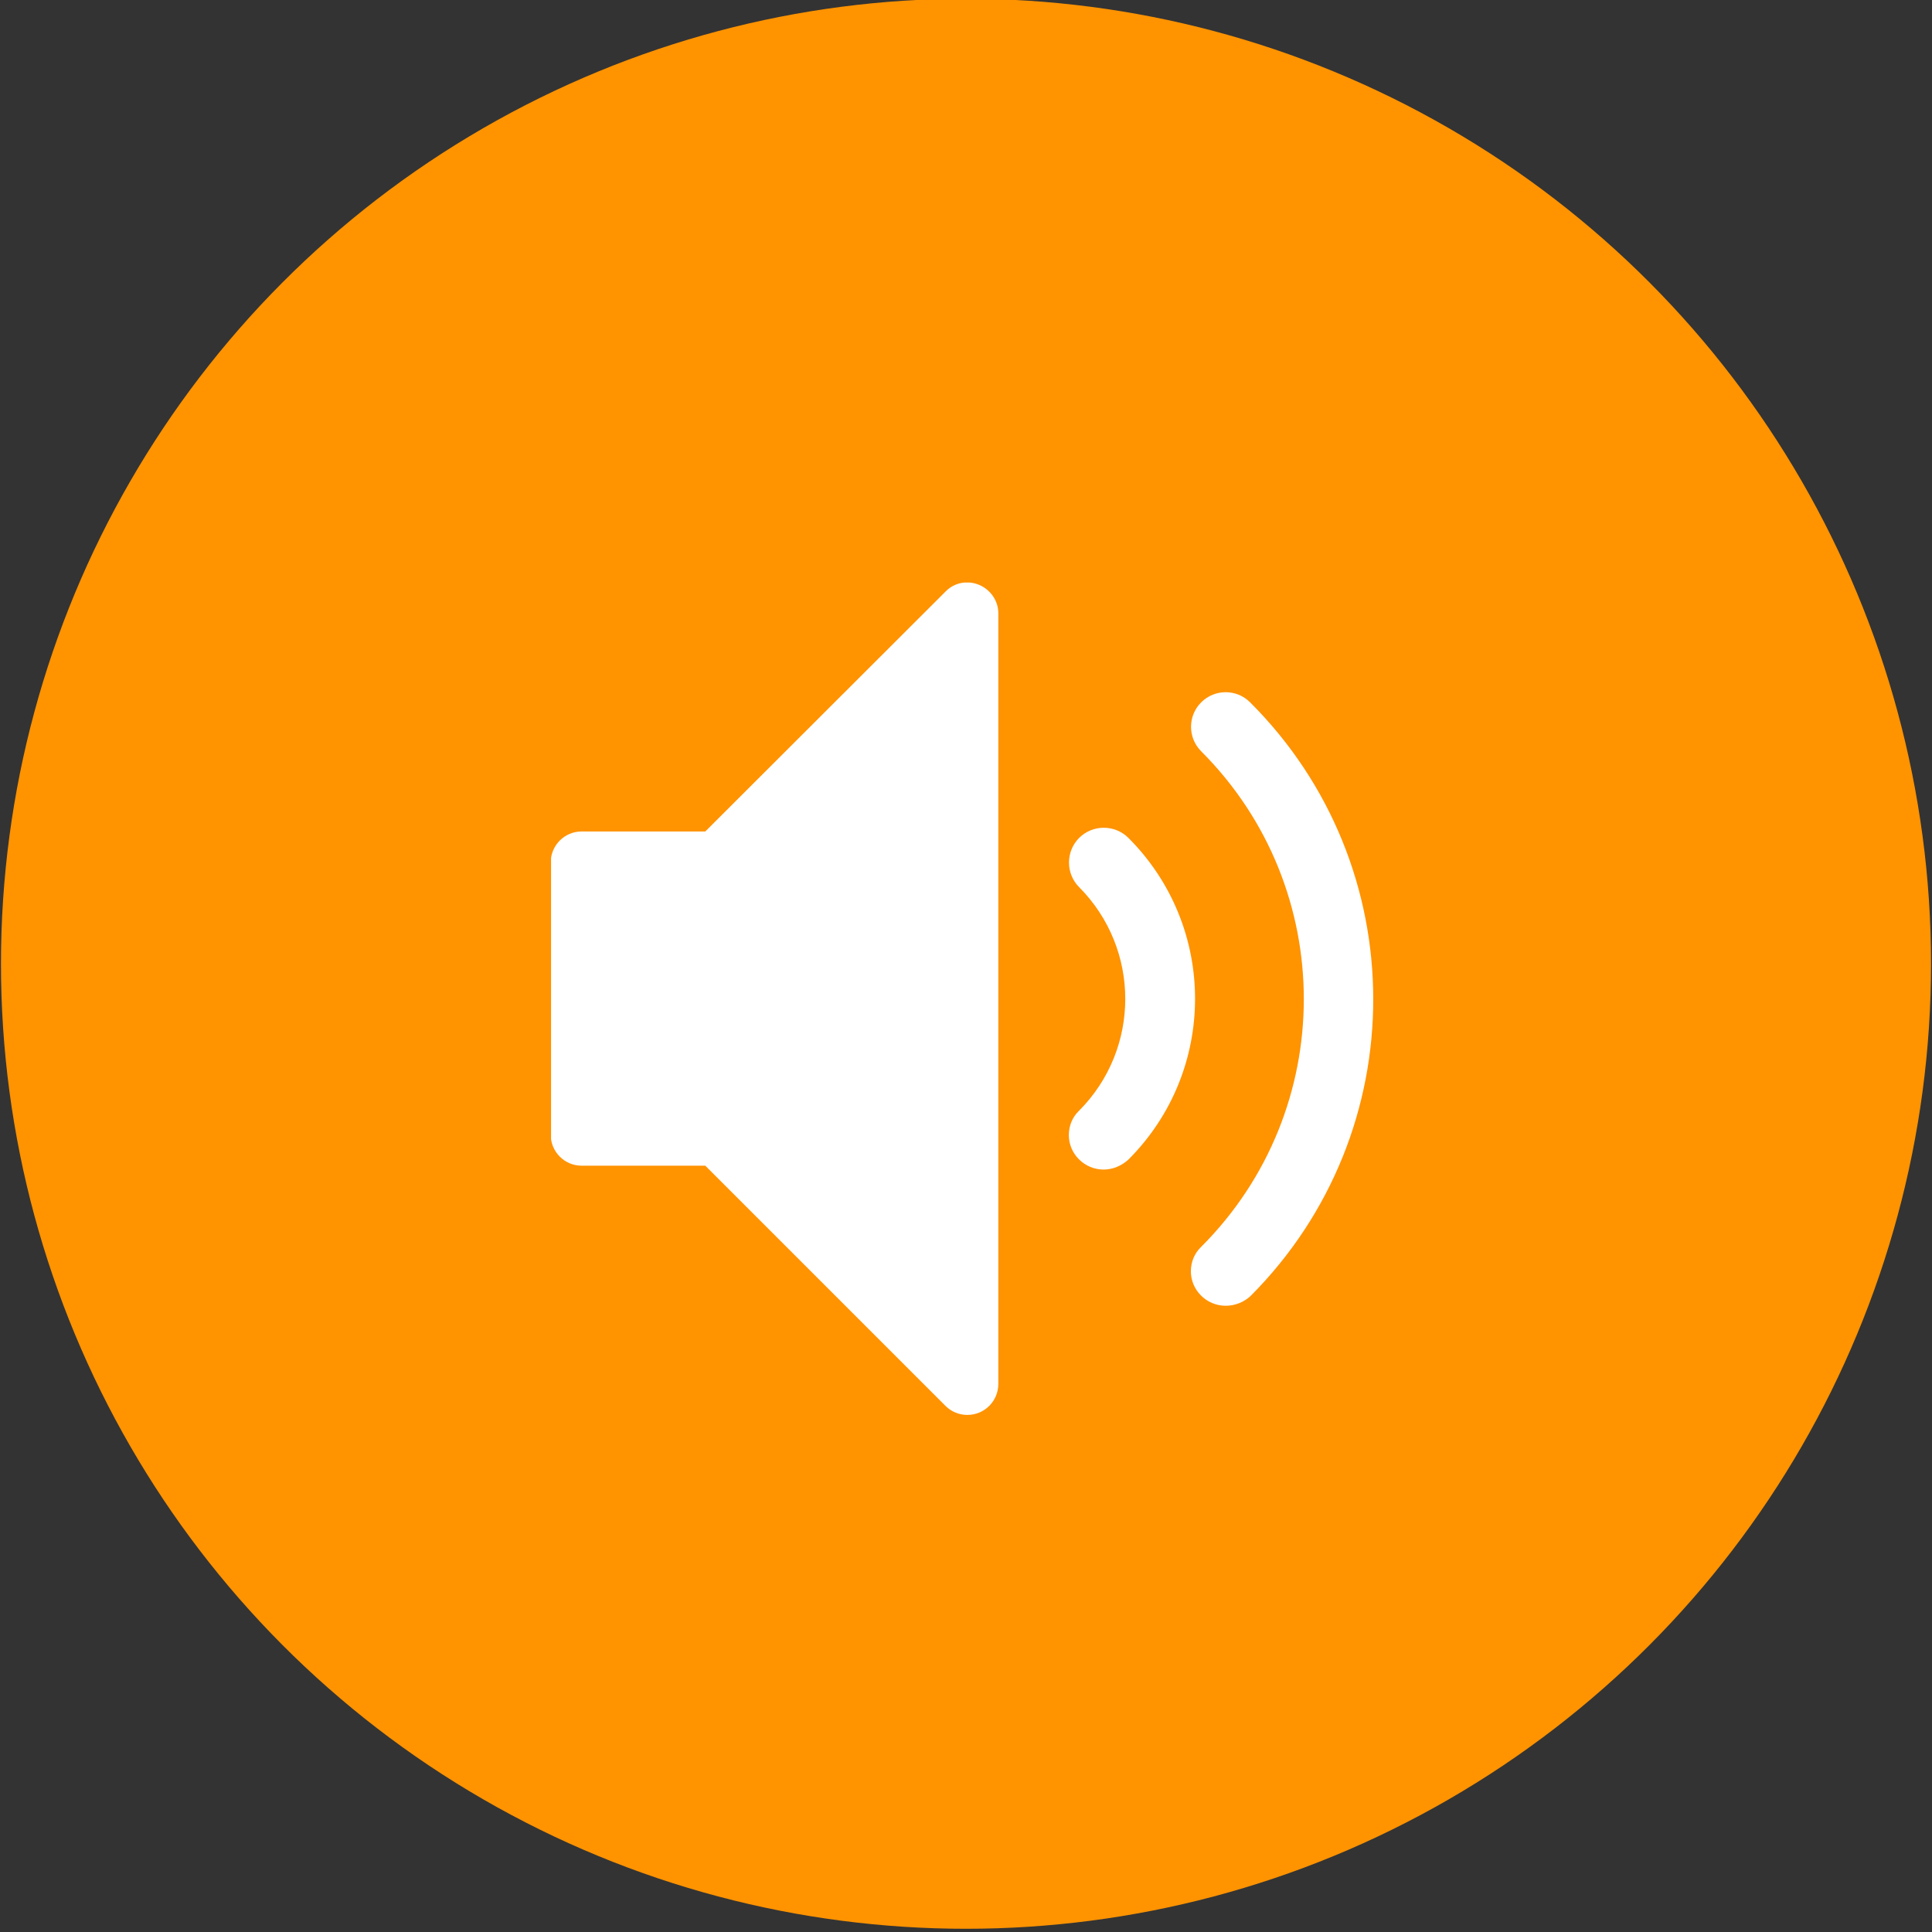
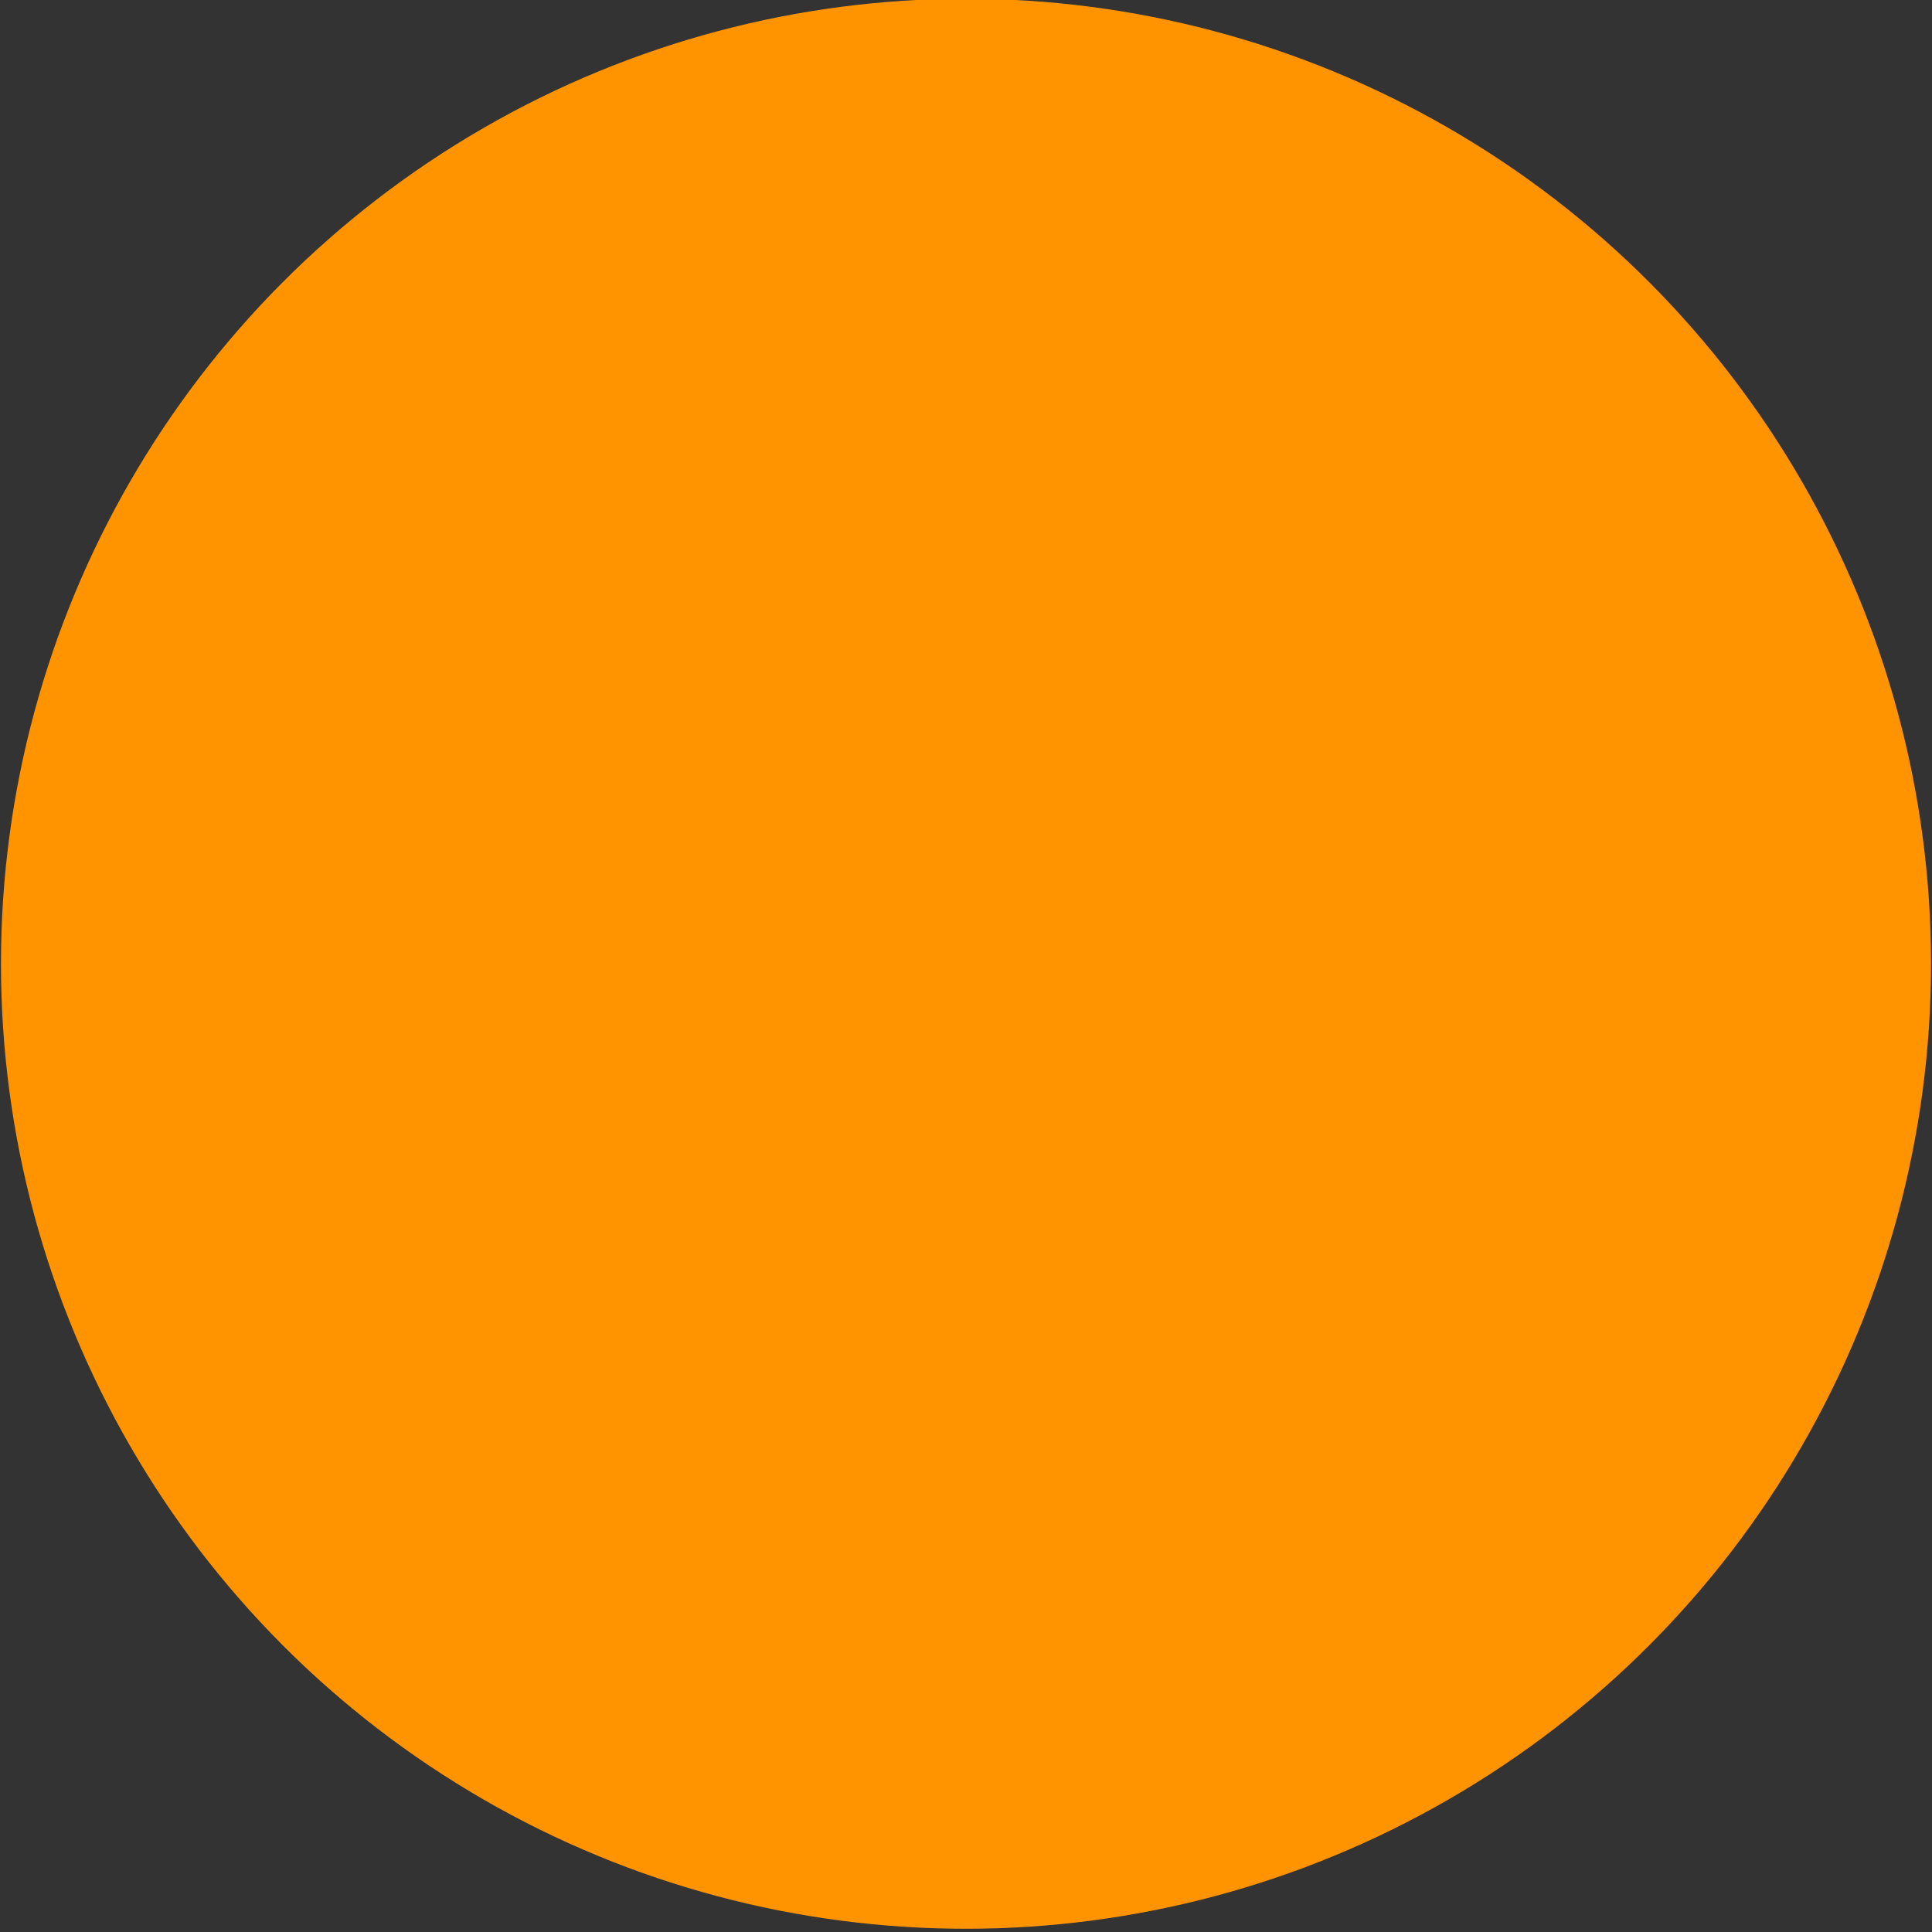
<svg xmlns="http://www.w3.org/2000/svg" xmlns:xlink="http://www.w3.org/1999/xlink" version="1.1" id="Layer_1" x="0px" y="0px" viewBox="0 0 600 600" style="enable-background:new 0 0 600 600;" xml:space="preserve">
  <rect x="0" y="0" width="600" height="600" fill="#333333" stroke="none" />
  <style type="text/css">
	.st0{fill:#FF9300;}
	.st1{clip-path:url(#SVGID_00000047750461151874270350000017564250386416022962_);}
	.st2{fill:#FFFFFF;}
</style>
  <g id="Group_1319" transform="translate(-658 -4500)">
    <circle id="Ellipse_313" class="st0" cx="958" cy="4799.3" r="299.7" />
    <g id="Group_1315" transform="translate(672.537 4515.418)">
      <g>
        <defs>
-           <rect id="SVGID_1_" x="156.6" y="165.5" width="255.3" height="258.5" />
-         </defs>
+           </defs>
        <clipPath id="SVGID_00000178172226442431822470000012407749403498949788_">
          <use xlink:href="#SVGID_1_" style="overflow:visible;" />
        </clipPath>
        <g id="Group_1314" transform="translate(0 0)" style="clip-path:url(#SVGID_00000178172226442431822470000012407749403498949788_);">
-           <path id="Path_3564" class="st2" d="M289.5,166.2c-3.6-1.5-7.7-0.7-10.4,2.1l-74.6,74.5h-38.4c-5.3,0-9.6,4.3-9.6,9.6      c0,0,0,0,0,0V337c0,5.3,4.3,9.6,9.6,9.6h38.4l74.6,74.6c1.8,1.8,4.2,2.8,6.8,2.8c5.3,0,9.6-4.3,9.6-9.6V175      C295.5,171.2,293.1,167.7,289.5,166.2" />
-           <path id="Path_3565" class="st2" d="M328.2,347.8c-5.9,0-10.8-4.8-10.8-10.7c0-2.9,1.1-5.6,3.2-7.6c19.1-19.2,19.1-50.2,0-69.4      c-4.2-4.2-4.2-11.1,0-15.3c4.2-4.2,11.1-4.2,15.3,0l0,0c27.6,27.6,27.6,72.3,0,99.9C333.8,346.6,331.1,347.8,328.2,347.8" />
-           <path id="Path_3566" class="st2" d="M366.1,390.1c-5.9,0-10.8-4.8-10.8-10.7c0,0,0,0,0,0l0,0c0-2.9,1.1-5.6,3.2-7.6      c42.5-42.5,42.5-111.4,0-153.9c0,0,0,0,0,0c-4.2-4.2-4.2-11,0-15.2c4.2-4.2,11-4.2,15.2,0l0,0c50.9,50.8,51,133.3,0.2,184.3      C371.9,388.9,369.1,390.1,366.1,390.1" />
-         </g>
+           </g>
      </g>
    </g>
  </g>
</svg>